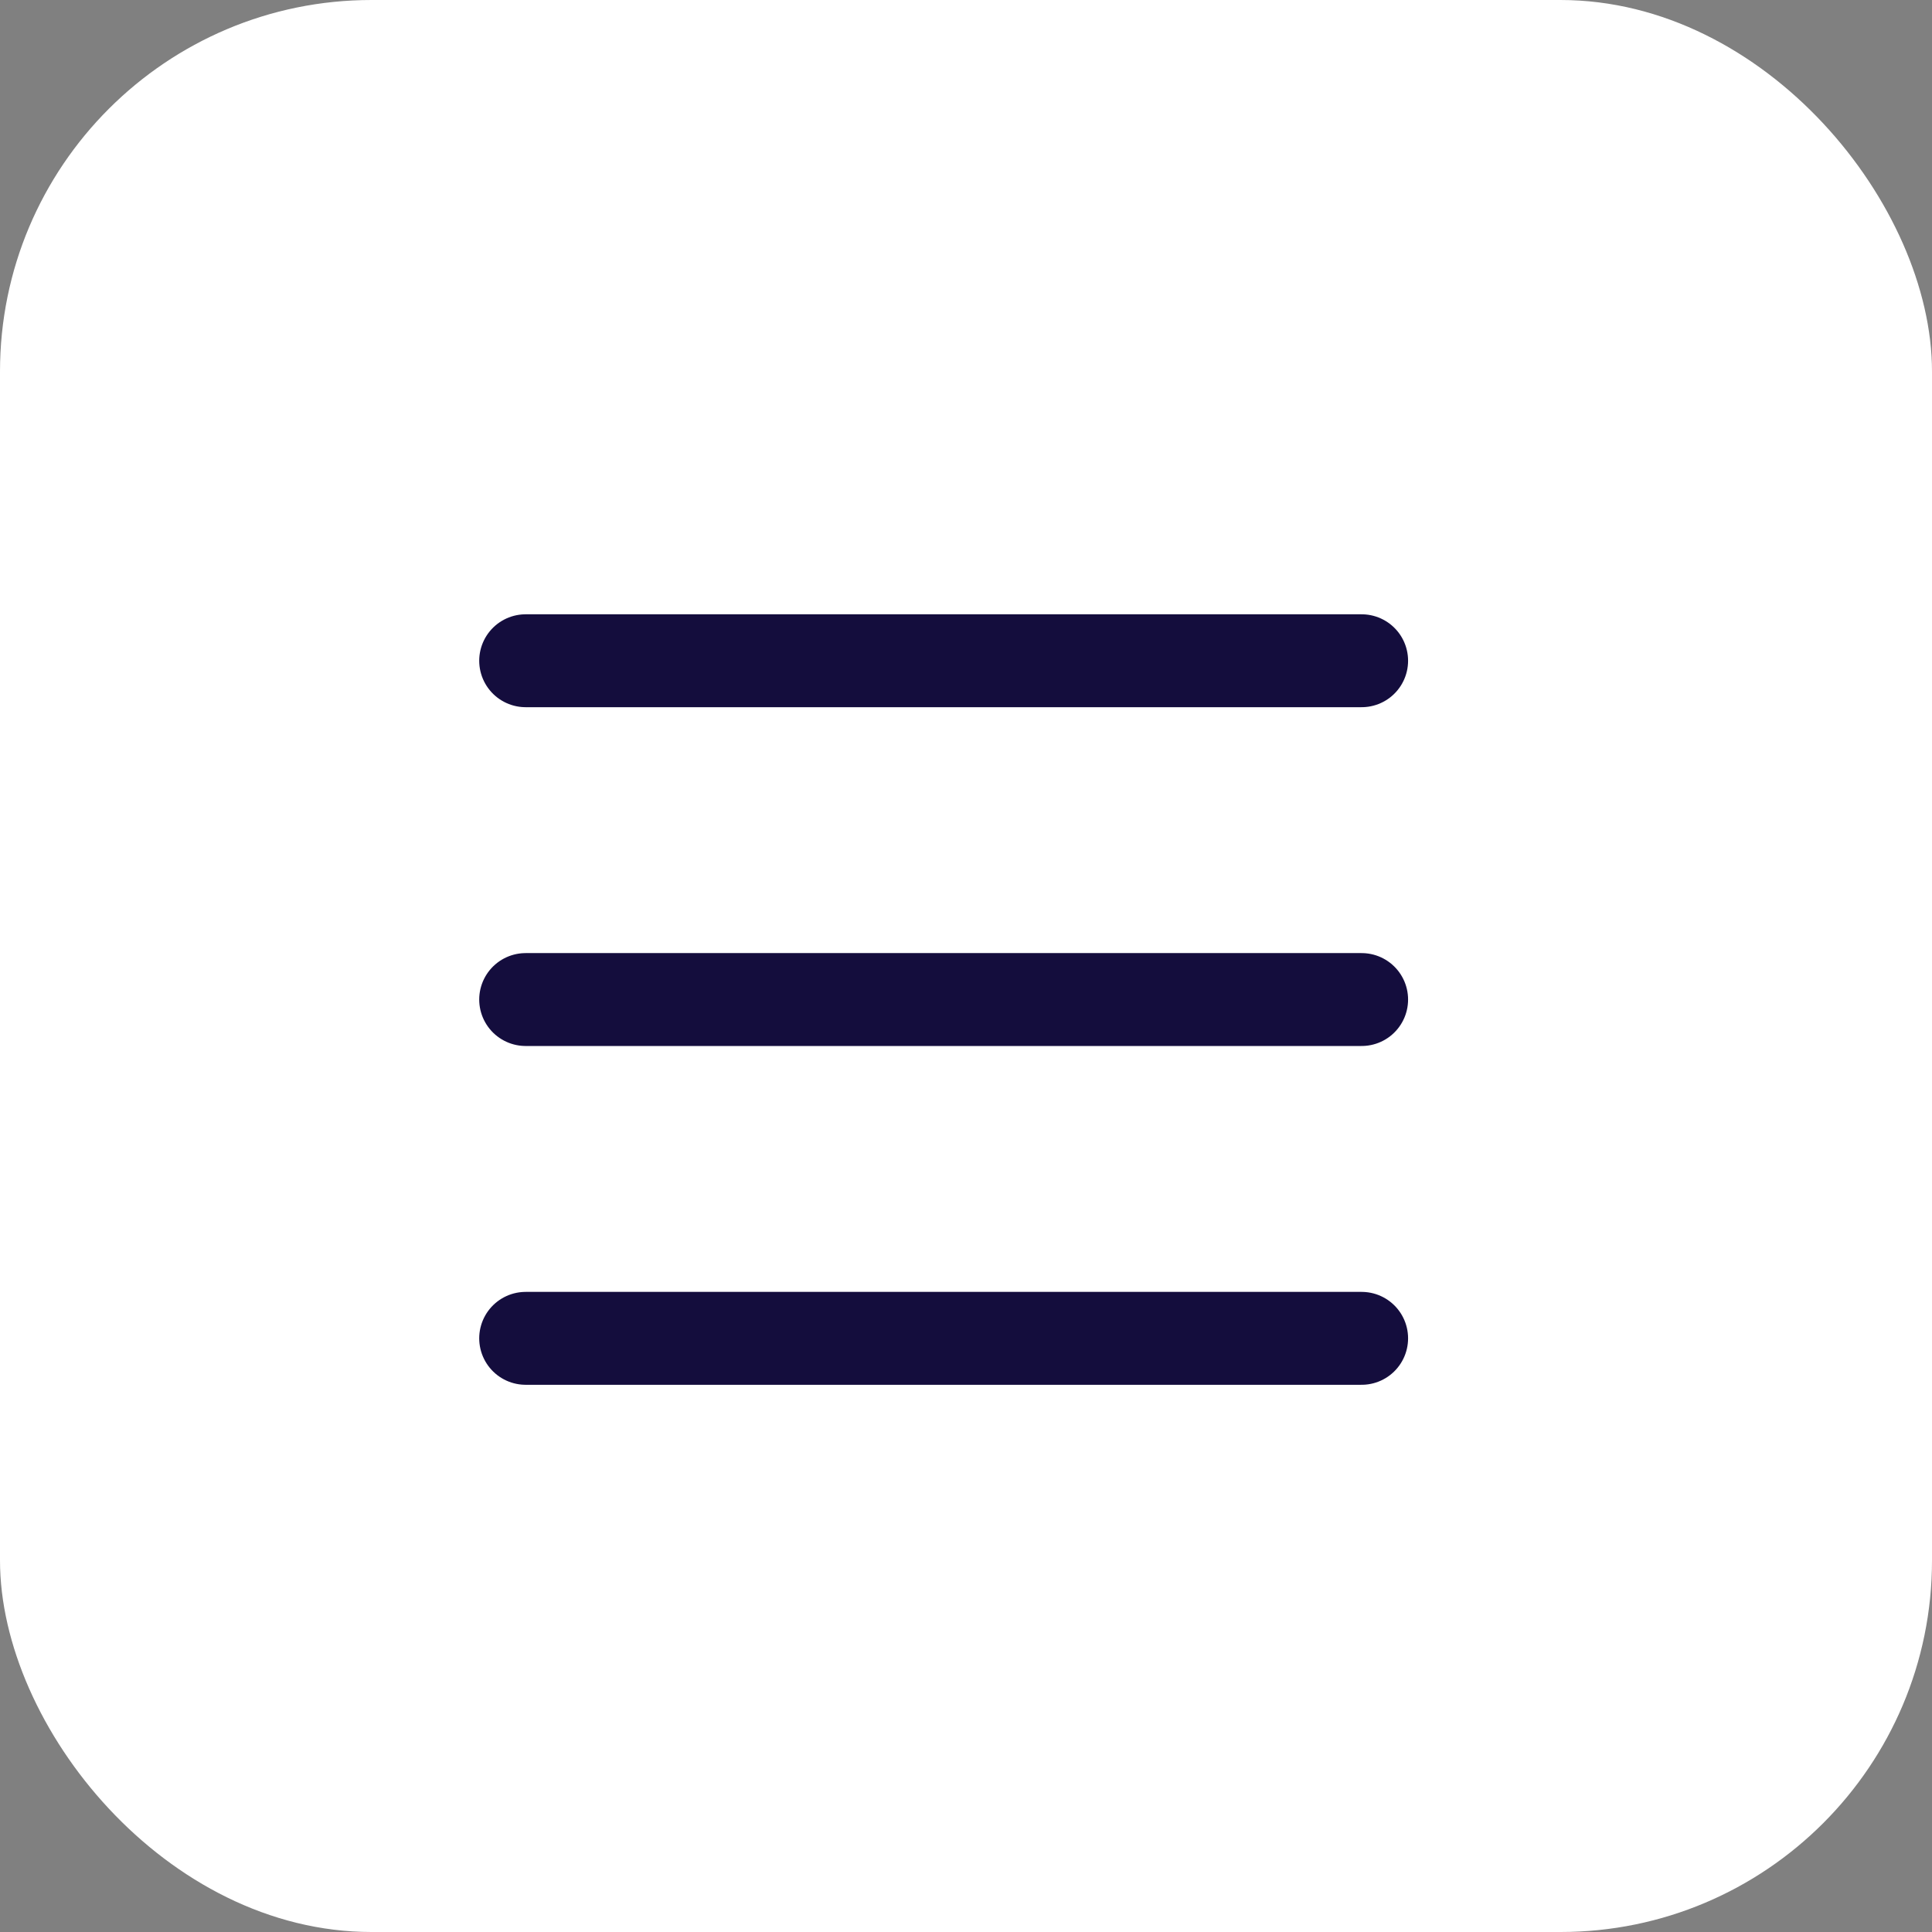
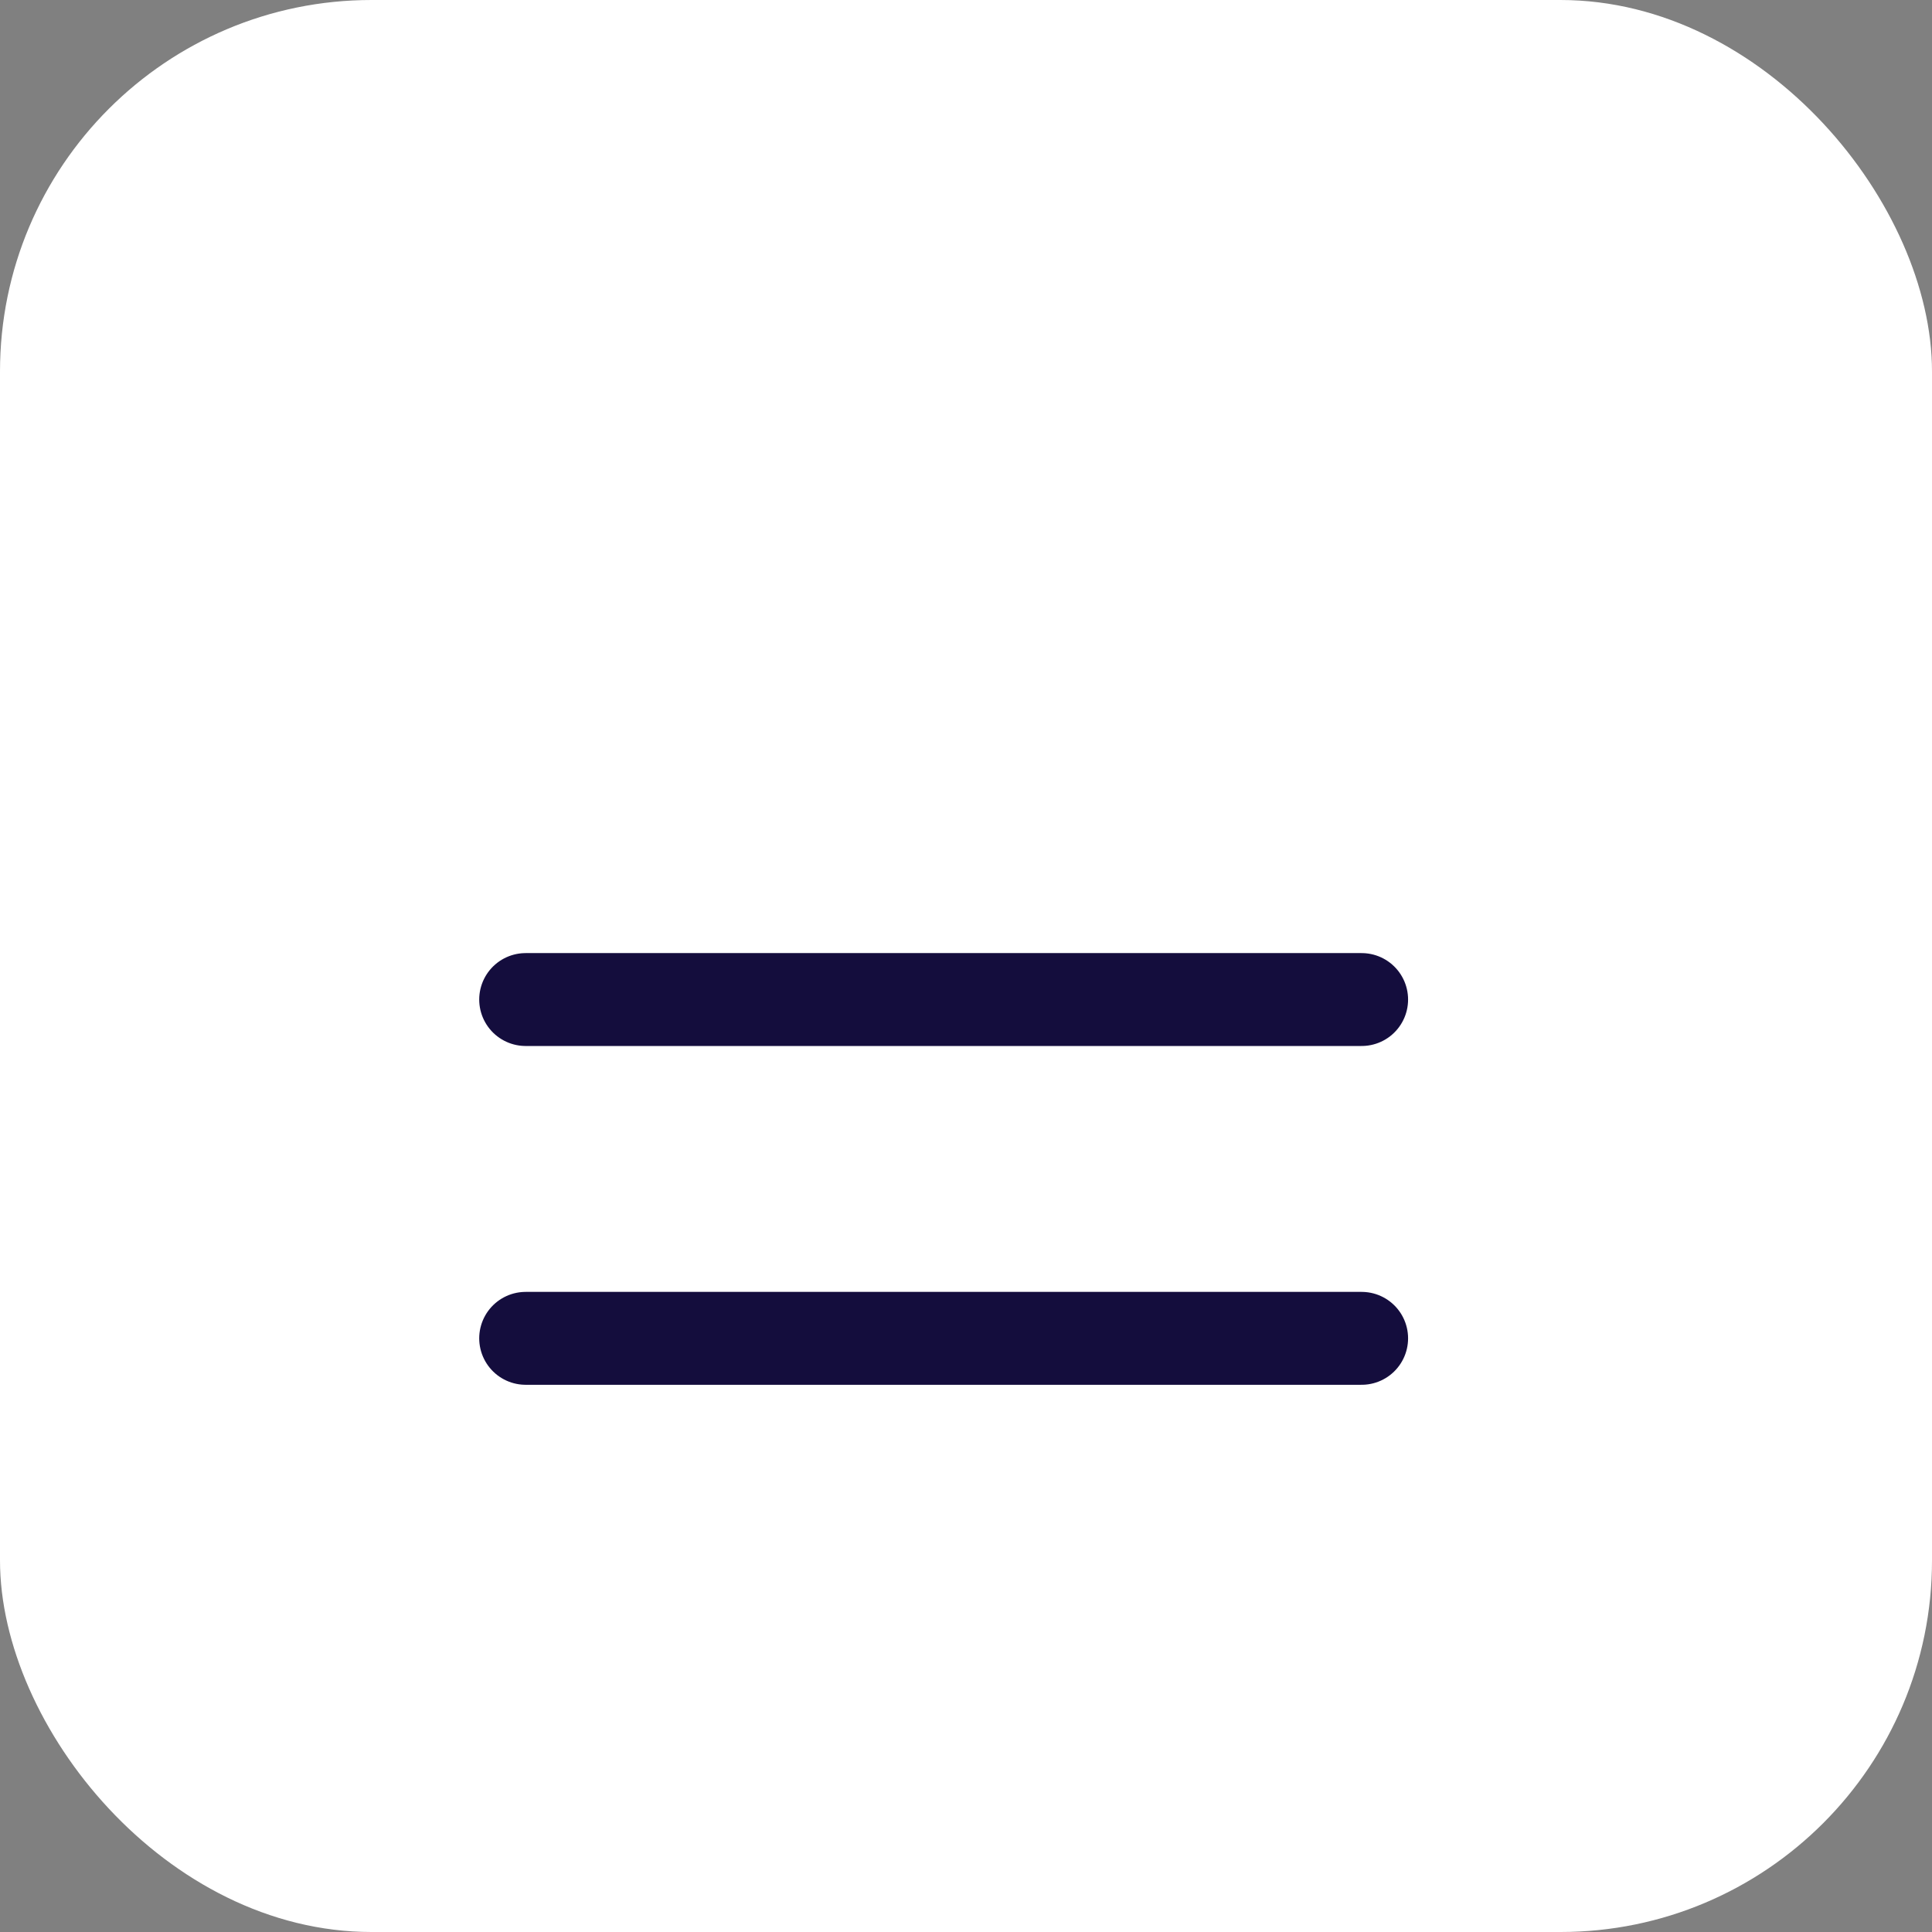
<svg xmlns="http://www.w3.org/2000/svg" width="36" height="36" viewBox="0 0 36 36" fill="none">
  <rect x="0" y="0" width="36" height="36" fill="#808080" stroke="none" />
  <rect width="36" height="36" rx="6.923" fill="white" />
-   <path d="M9.795 12.312H25.372" stroke="#140D3D" stroke-width="1.731" stroke-linecap="round" stroke-linejoin="round" />
  <path d="M9.795 18.625H17.587H25.372" stroke="#140D3D" stroke-width="1.731" stroke-linecap="round" stroke-linejoin="round" />
  <path d="M9.795 24.938H25.372" stroke="#140D3D" stroke-width="1.731" stroke-linecap="round" stroke-linejoin="round" />
</svg>